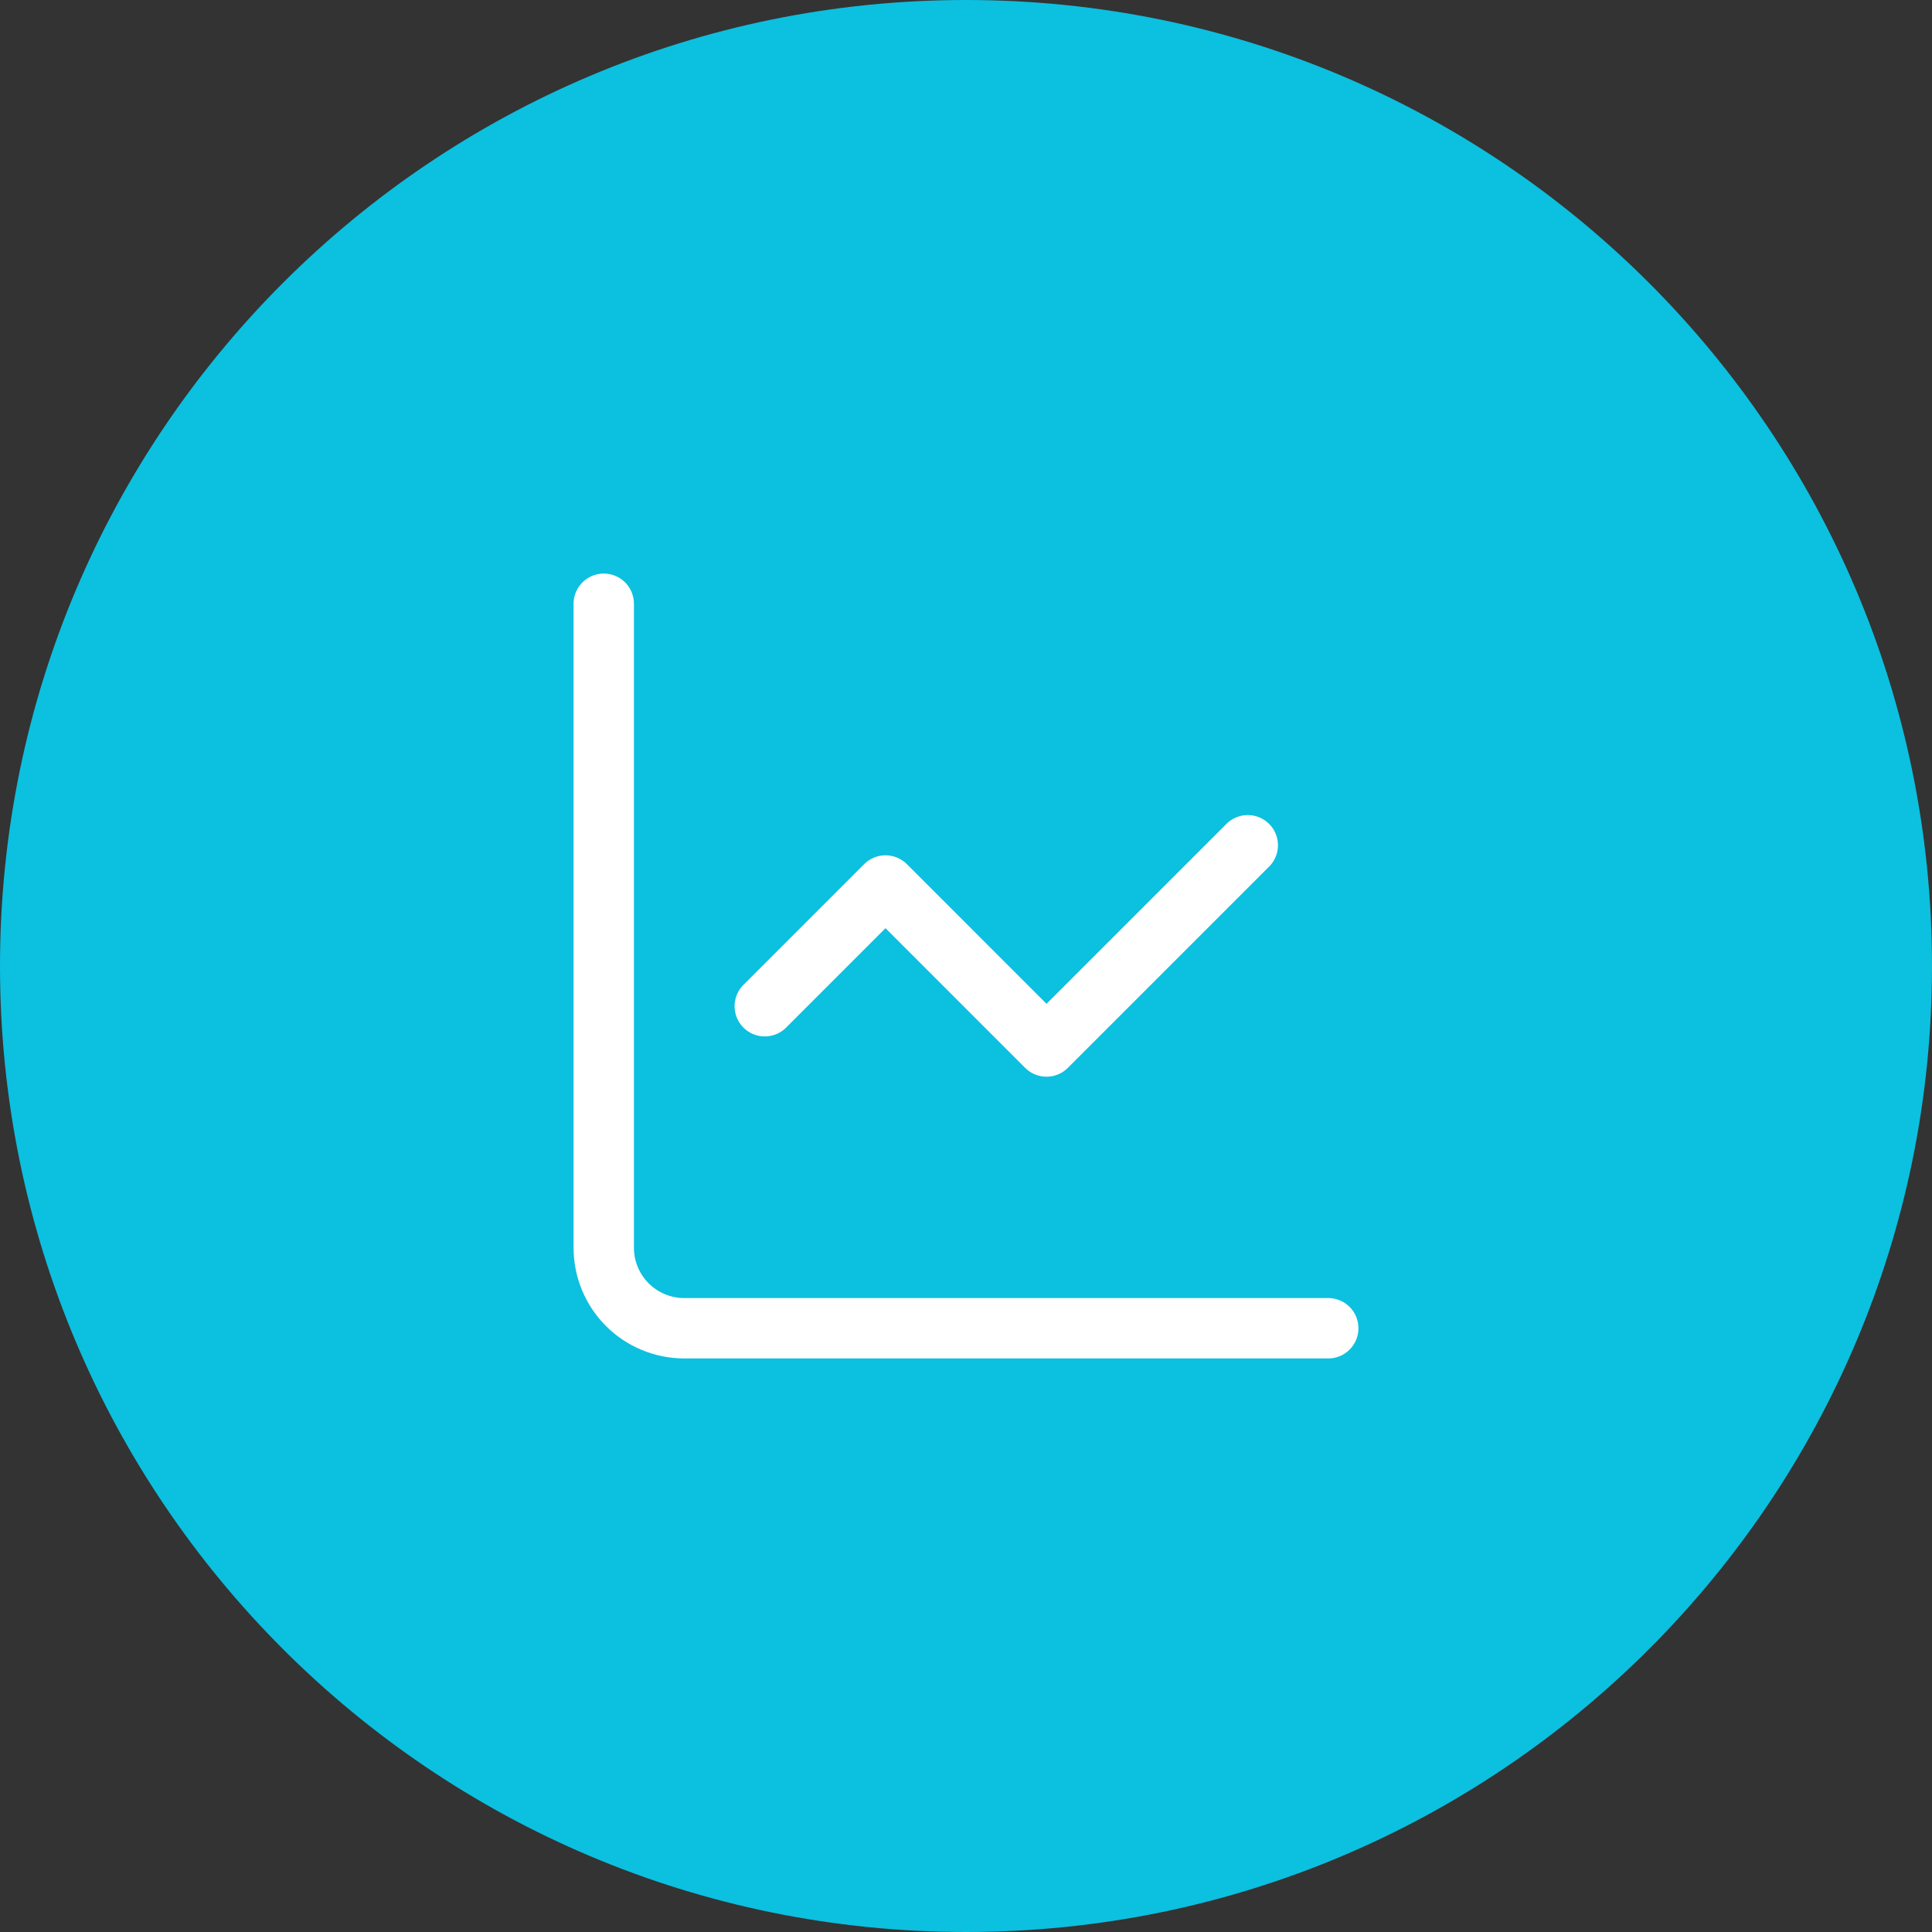
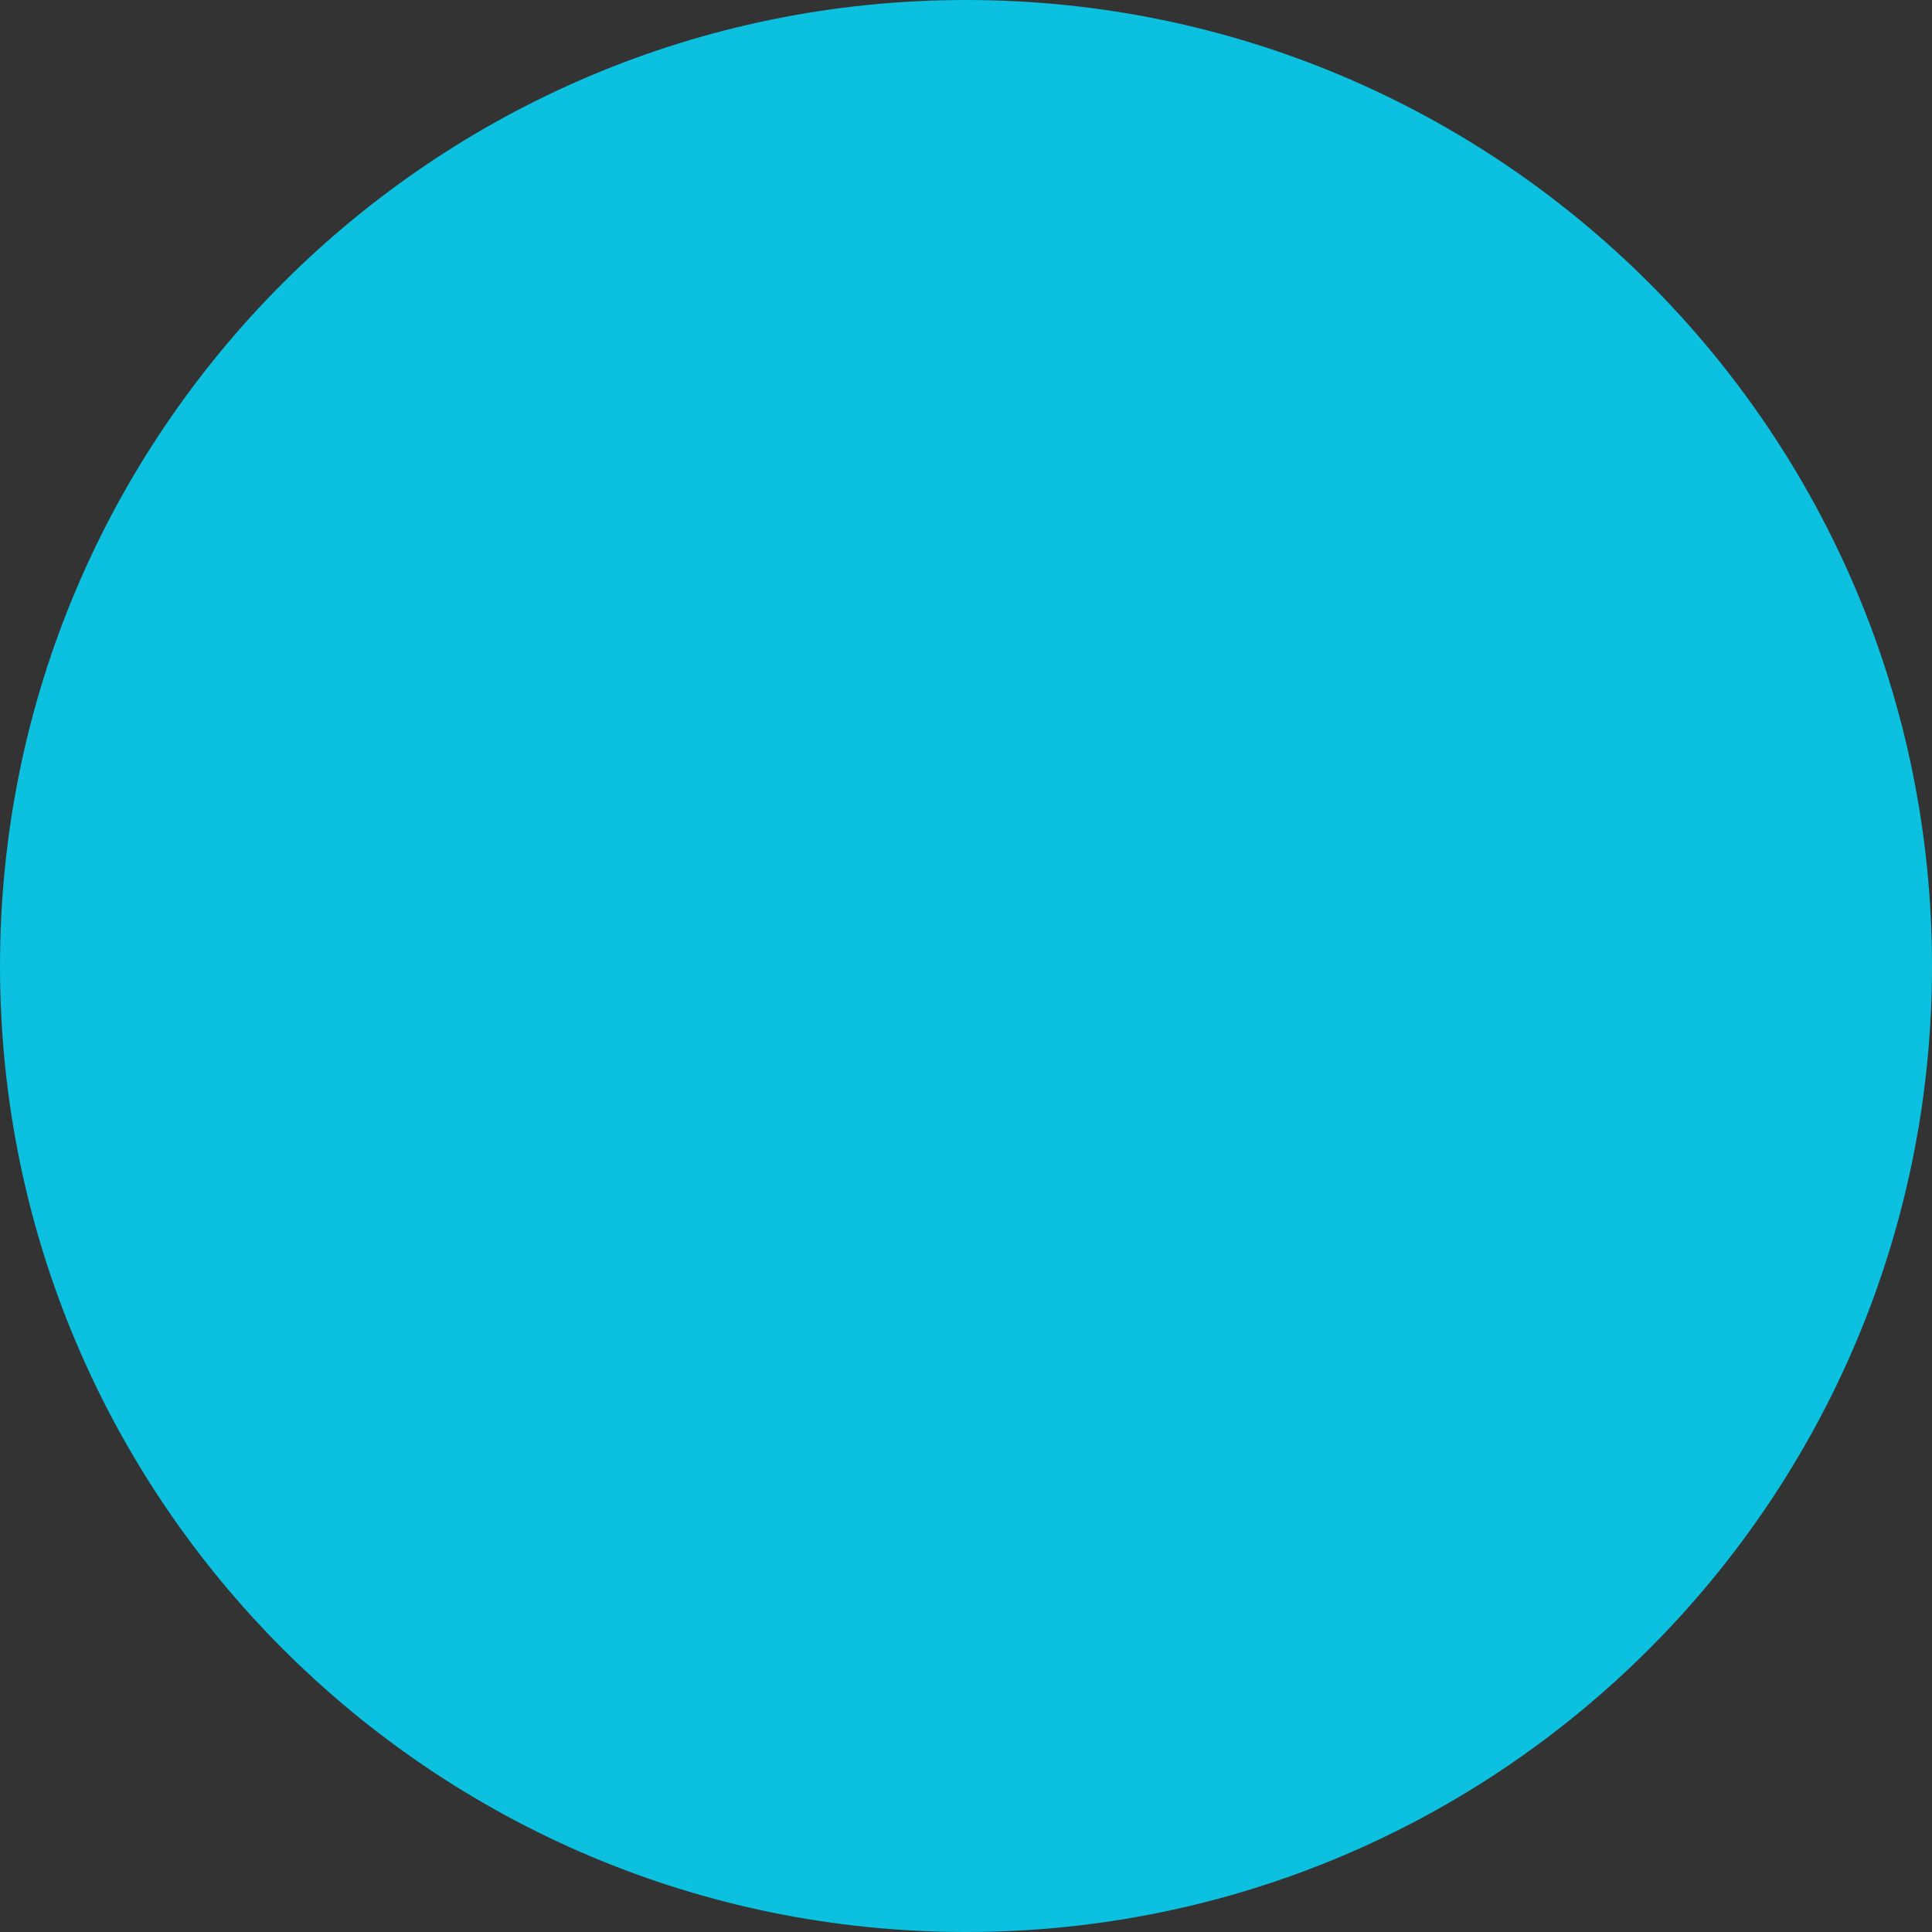
<svg xmlns="http://www.w3.org/2000/svg" width="64" height="64" viewBox="0 0 64 64" fill="none">
  <rect x="0" y="0" width="64" height="64" fill="#333333" stroke="none" />
  <path d="M0 32C0 14.327 14.327 0 32 0C49.673 0 64 14.327 64 32C64 49.673 49.673 64 32 64C14.327 64 0 49.673 0 32Z" fill="#0CC0DF" />
-   <path d="M20 20V41.333C20 42.041 20.281 42.719 20.781 43.219C21.281 43.719 21.959 44 22.667 44H44" stroke="white" stroke-width="2" stroke-linecap="round" stroke-linejoin="round" />
-   <path d="M41.334 28L34.667 34.667L29.334 29.333L25.334 33.333" stroke="white" stroke-width="2" stroke-linecap="round" stroke-linejoin="round" />
</svg>